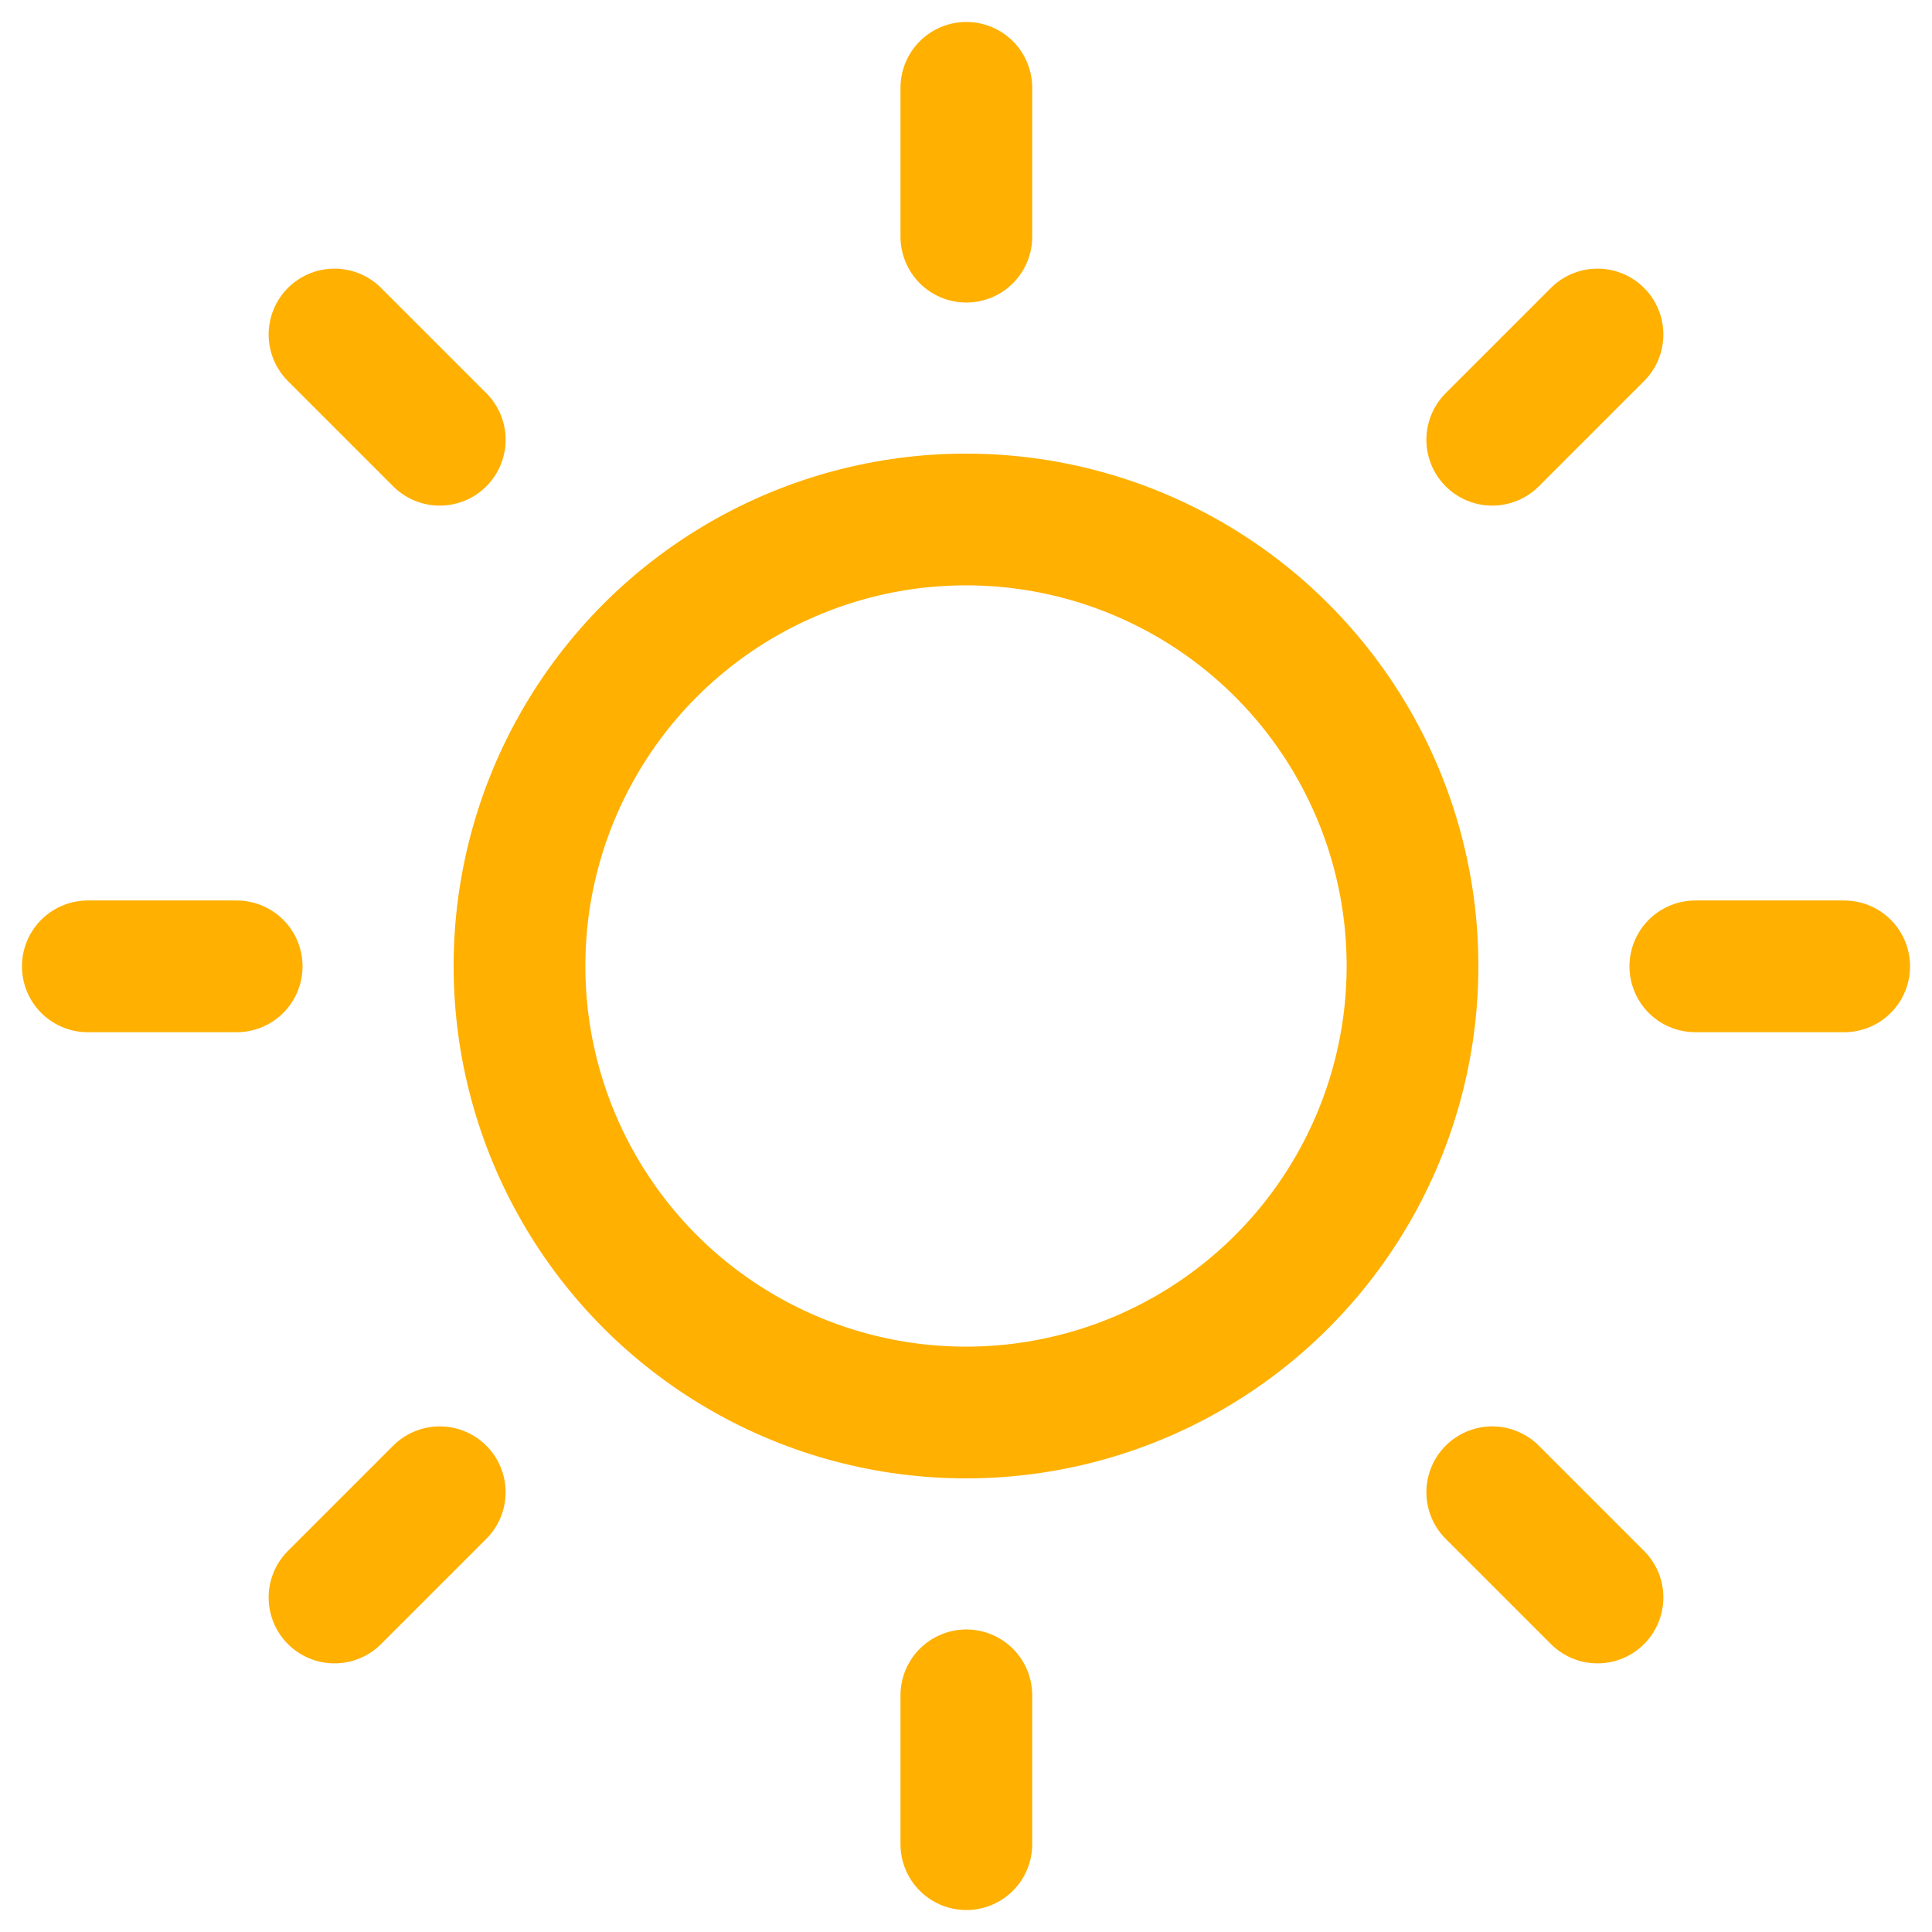
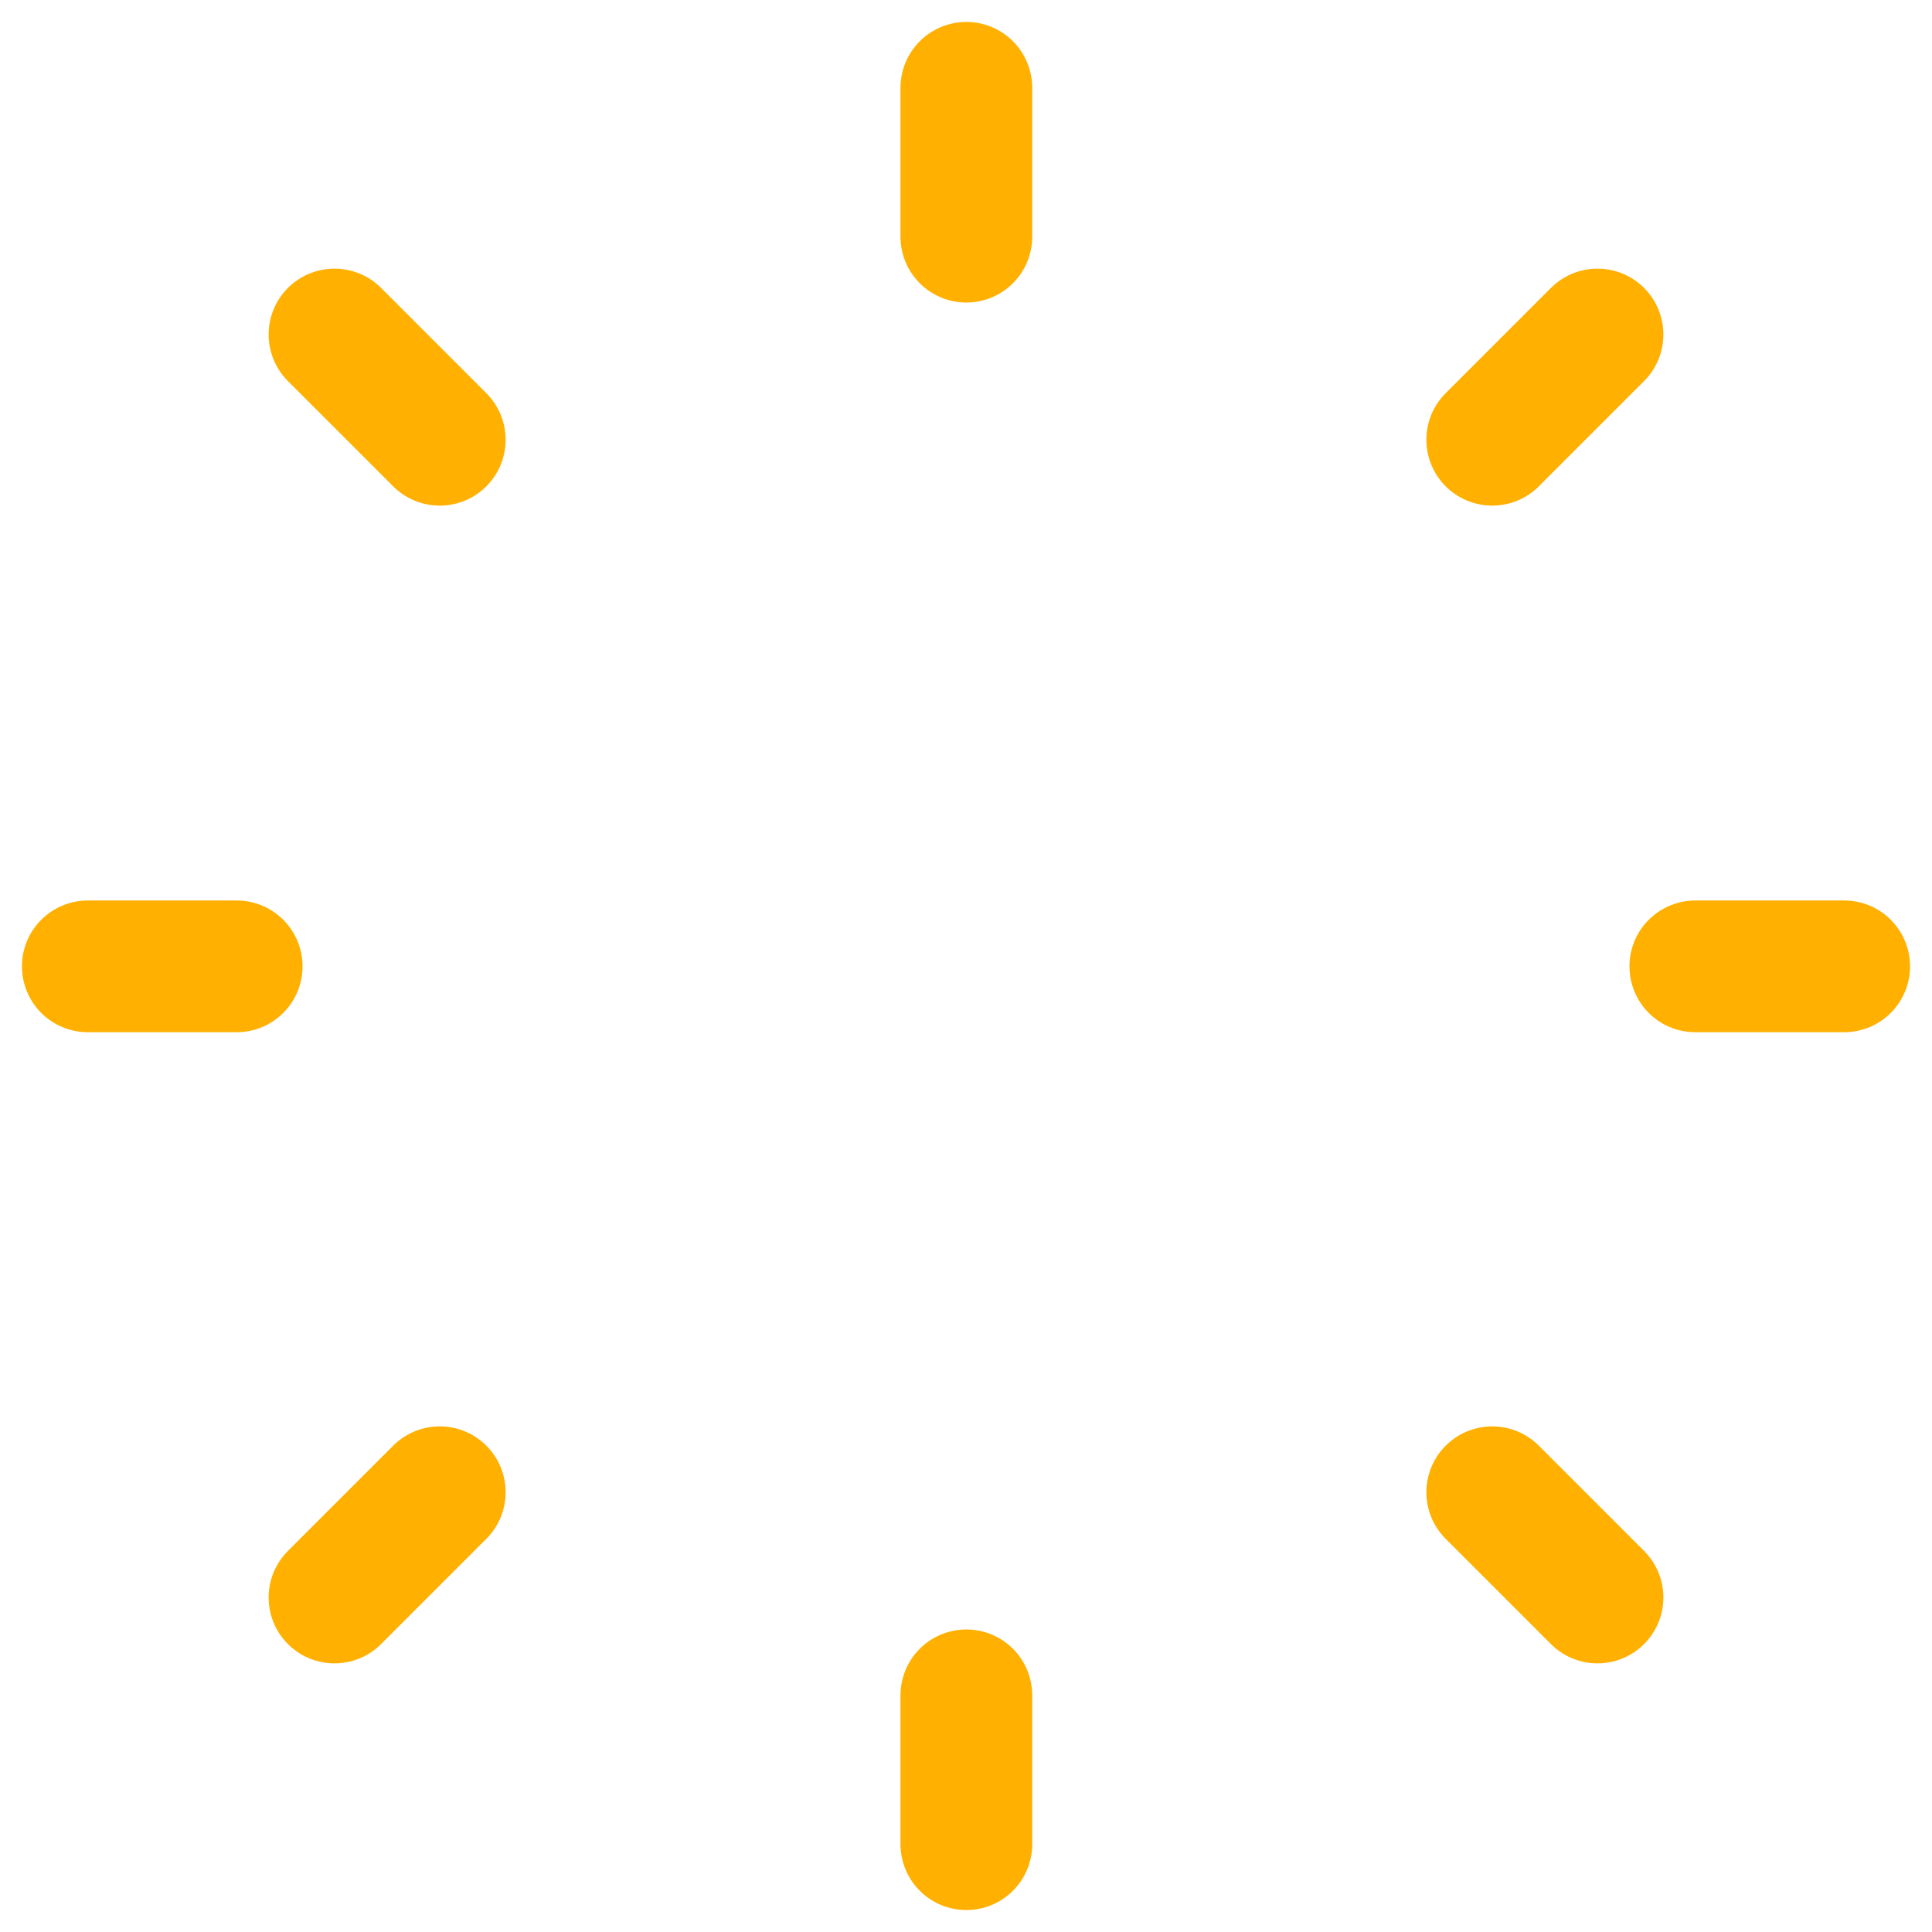
<svg xmlns="http://www.w3.org/2000/svg" width="44px" height="44px" viewBox="0 0 44 44" version="1.1">
  <title>comfort-icon</title>
  <g id="Page-1" stroke="none" stroke-width="1" fill="none" fill-rule="evenodd" stroke-linecap="round" stroke-linejoin="round">
    <g id="главная" transform="translate(-1103, -1324)" stroke="#FFB000" stroke-width="3">
      <g id="Group-14" transform="translate(30, 913)">
        <g id="Group-6" transform="translate(1072, 413)">
          <g id="comfort-icon" transform="translate(3, 0)">
            <path d="M34.382,34.382 L31.985,31.985 M8.015,8.015 L5.618,5.618 M40,20.008 L36.61,20.008 M3.39,20.008 L0,20.008 M34.382,5.618 L31.985,8.015 M8.015,31.985 L5.618,34.382 M20.008,40 L20.008,36.61 M20.008,3.39 L20.008,0" id="Shape" />
-             <circle id="Oval" cx="20" cy="20" r="10.169" />
          </g>
        </g>
      </g>
    </g>
  </g>
</svg>